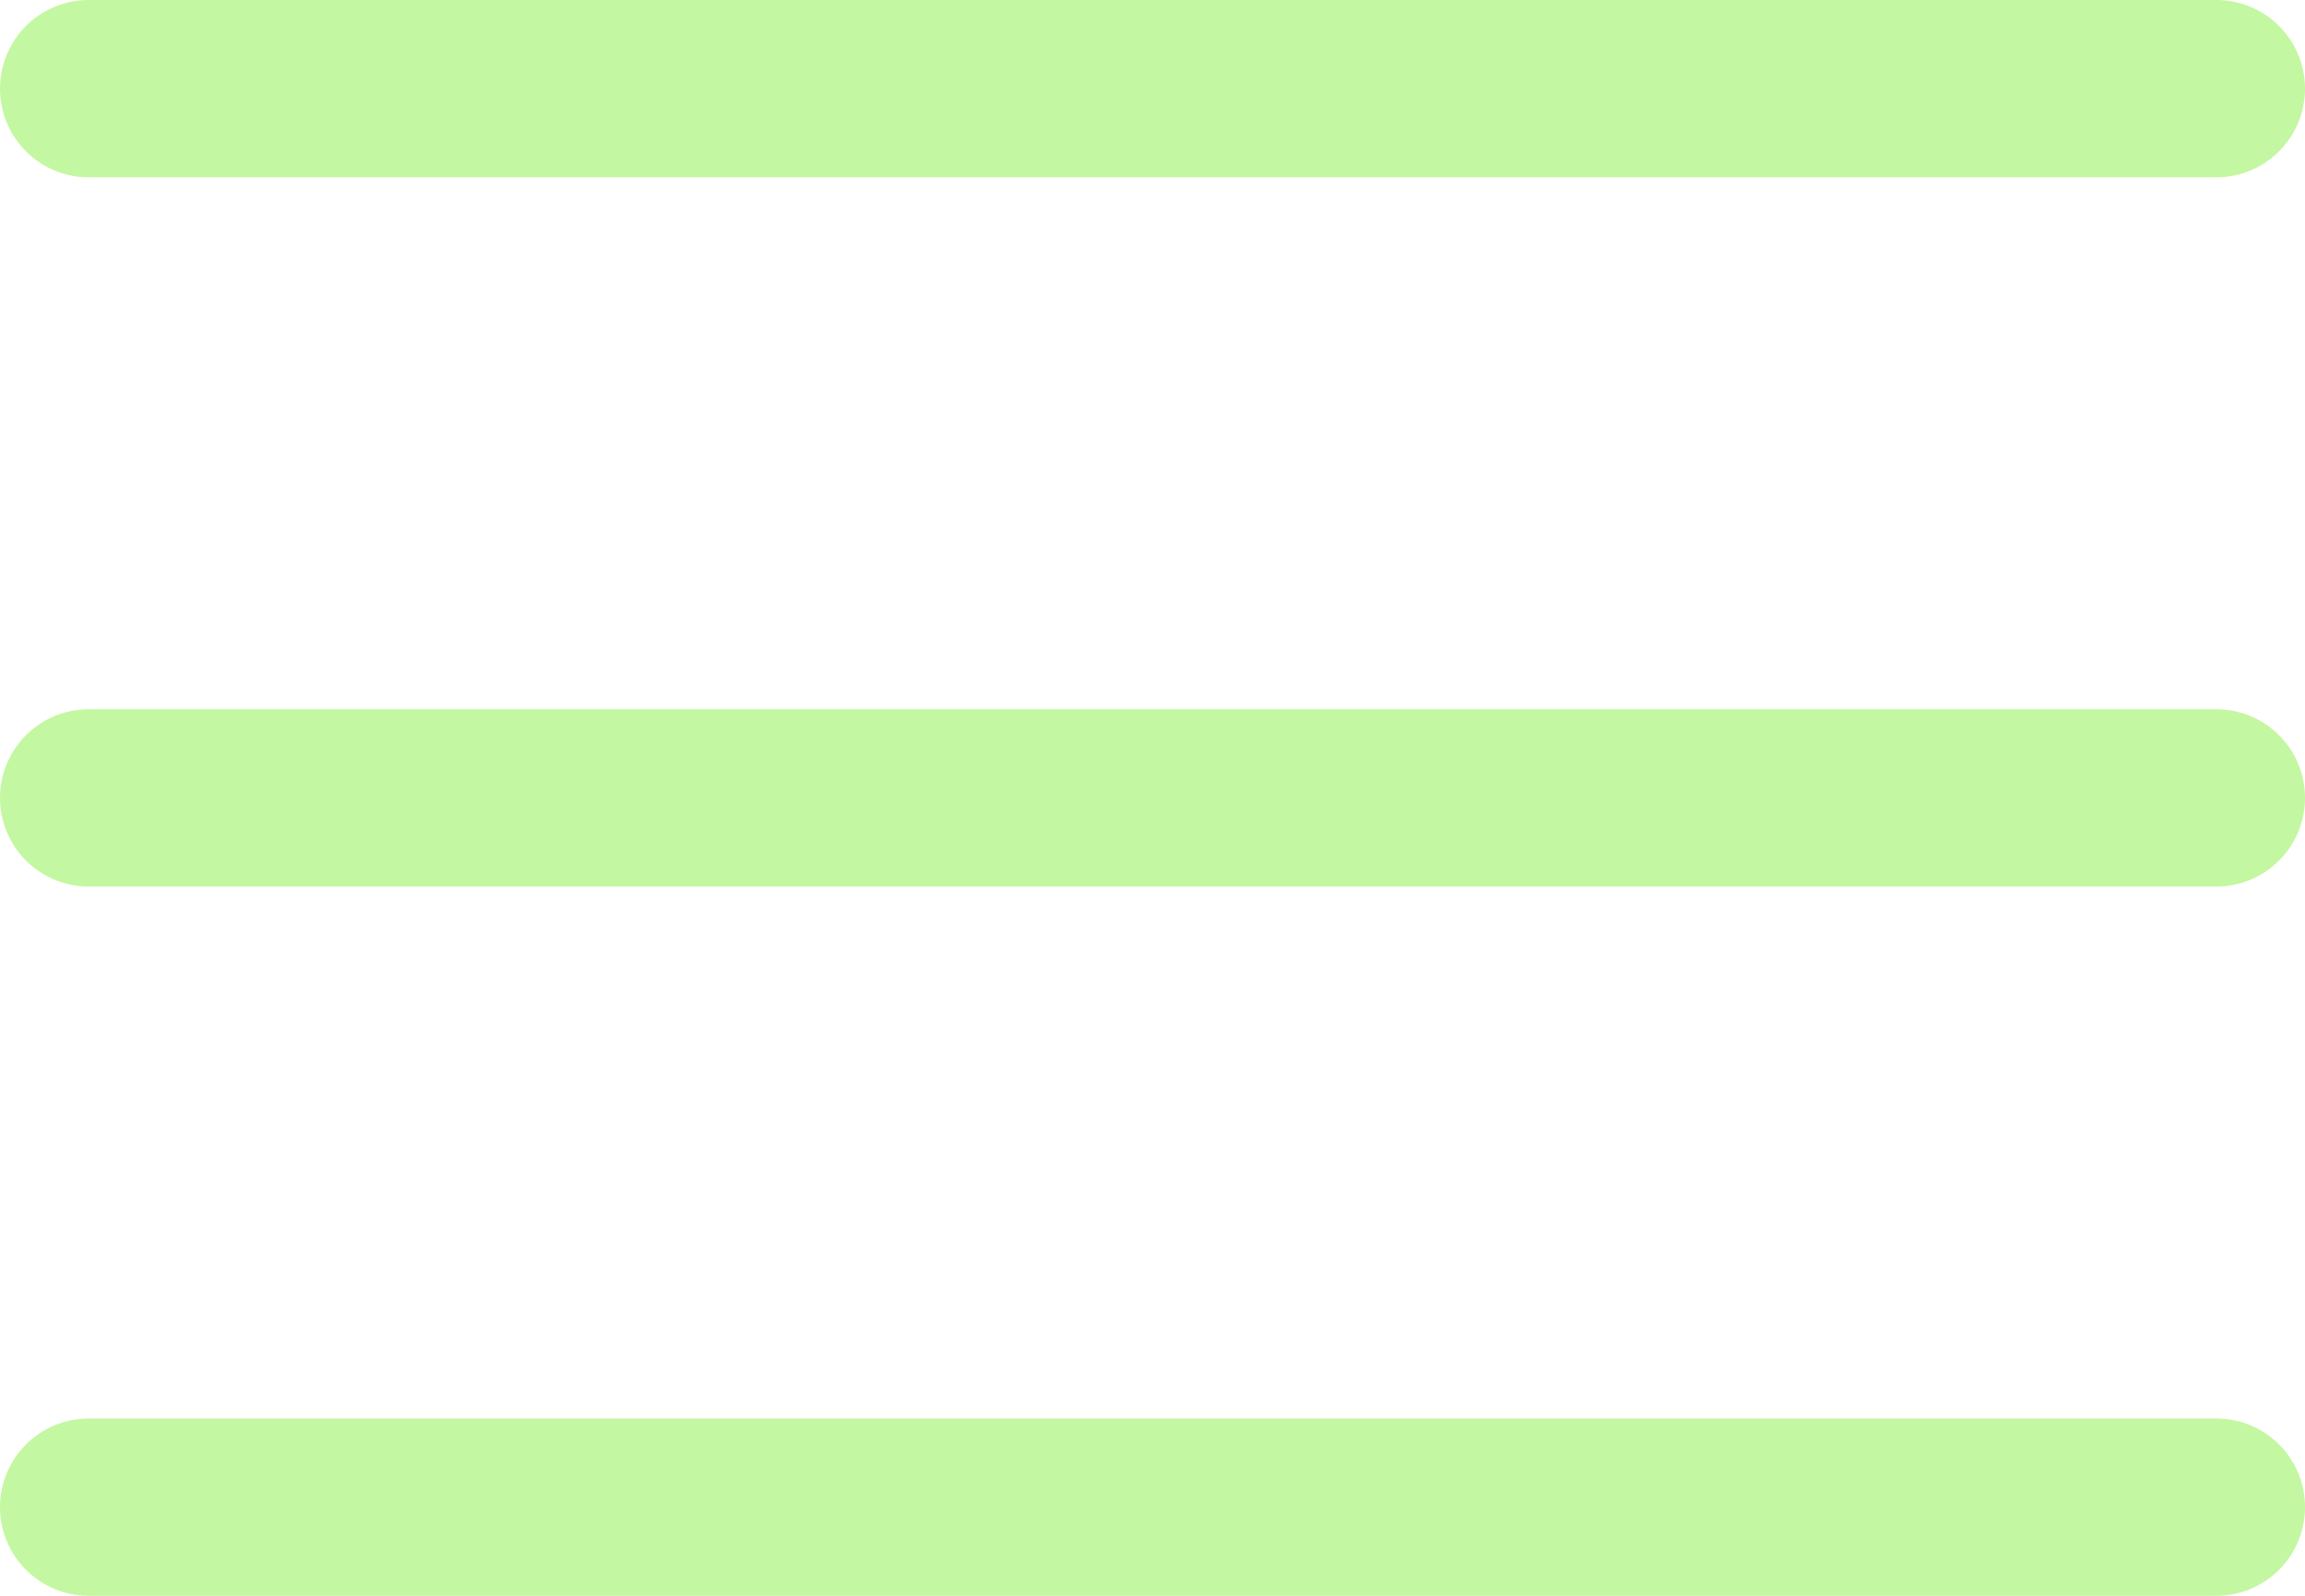
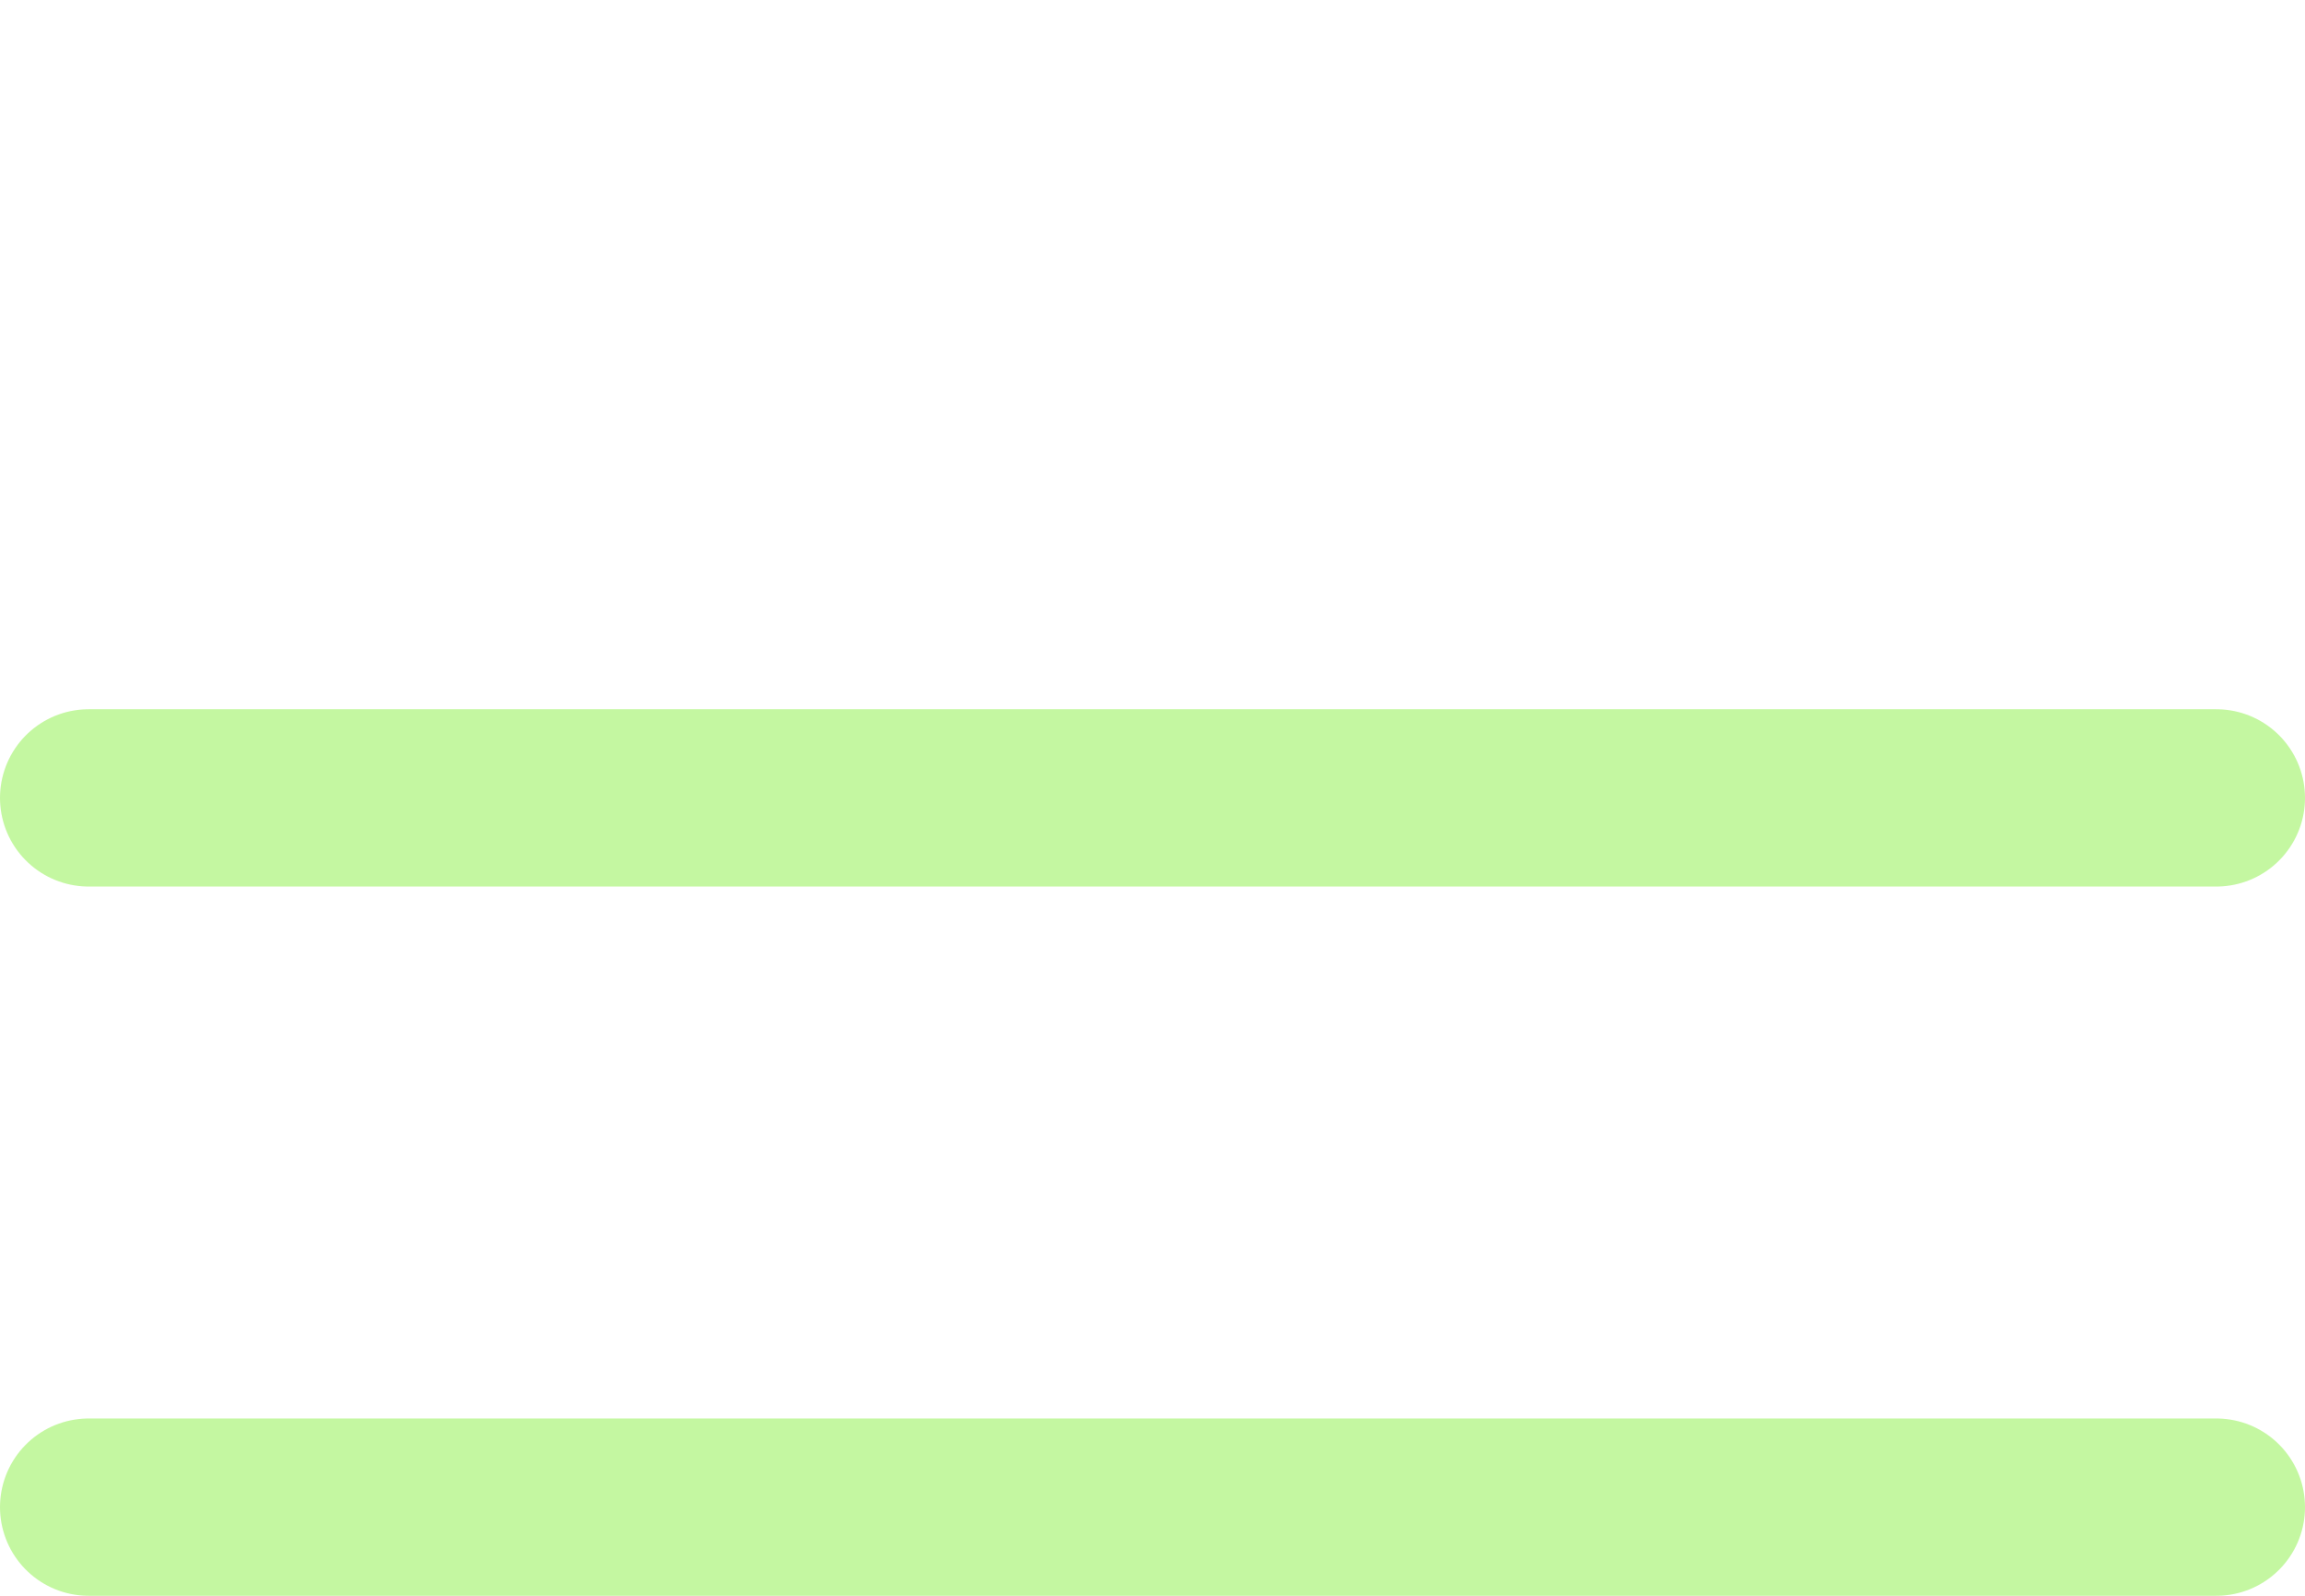
<svg xmlns="http://www.w3.org/2000/svg" fill="none" height="100%" overflow="visible" preserveAspectRatio="none" style="display: block;" viewBox="0 0 26 18" width="100%">
-   <path d="M1 9H25M1 1H25M1 17H25" id="Icon" stroke="#C4F7A1" stroke-linecap="round" stroke-width="2" />
+   <path d="M1 9H25M1 1M1 17H25" id="Icon" stroke="#C4F7A1" stroke-linecap="round" stroke-width="2" />
</svg>